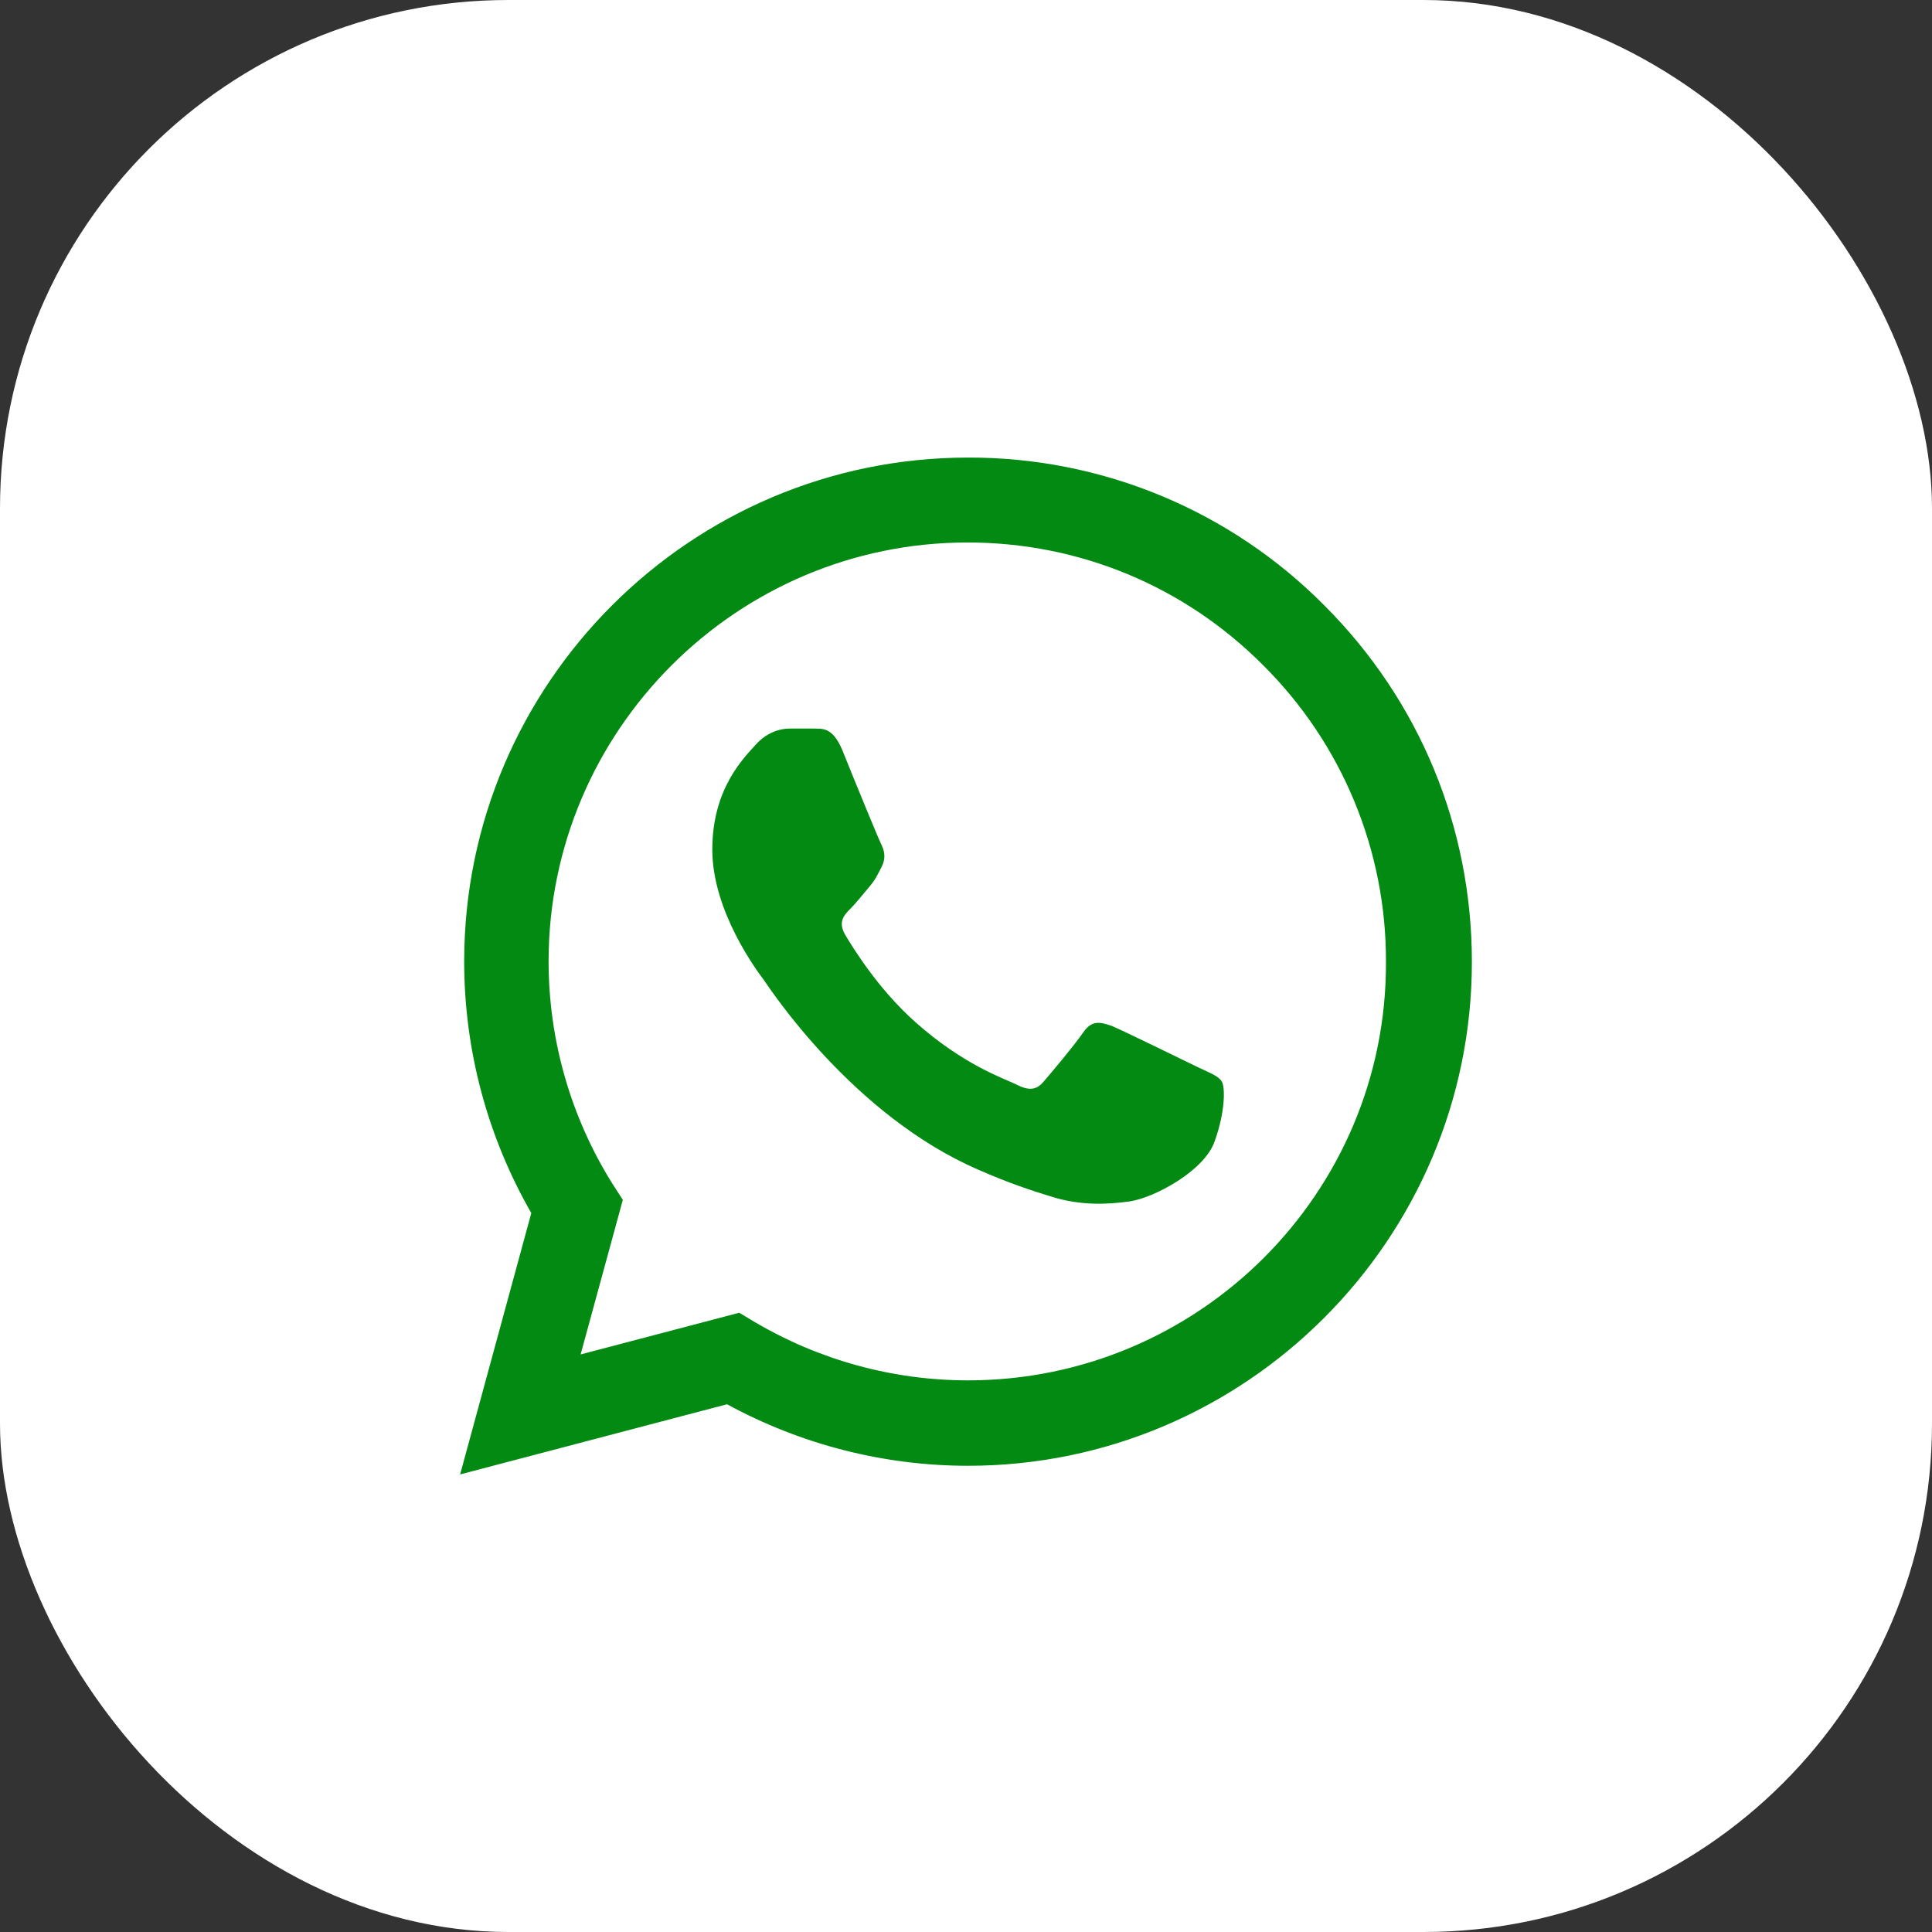
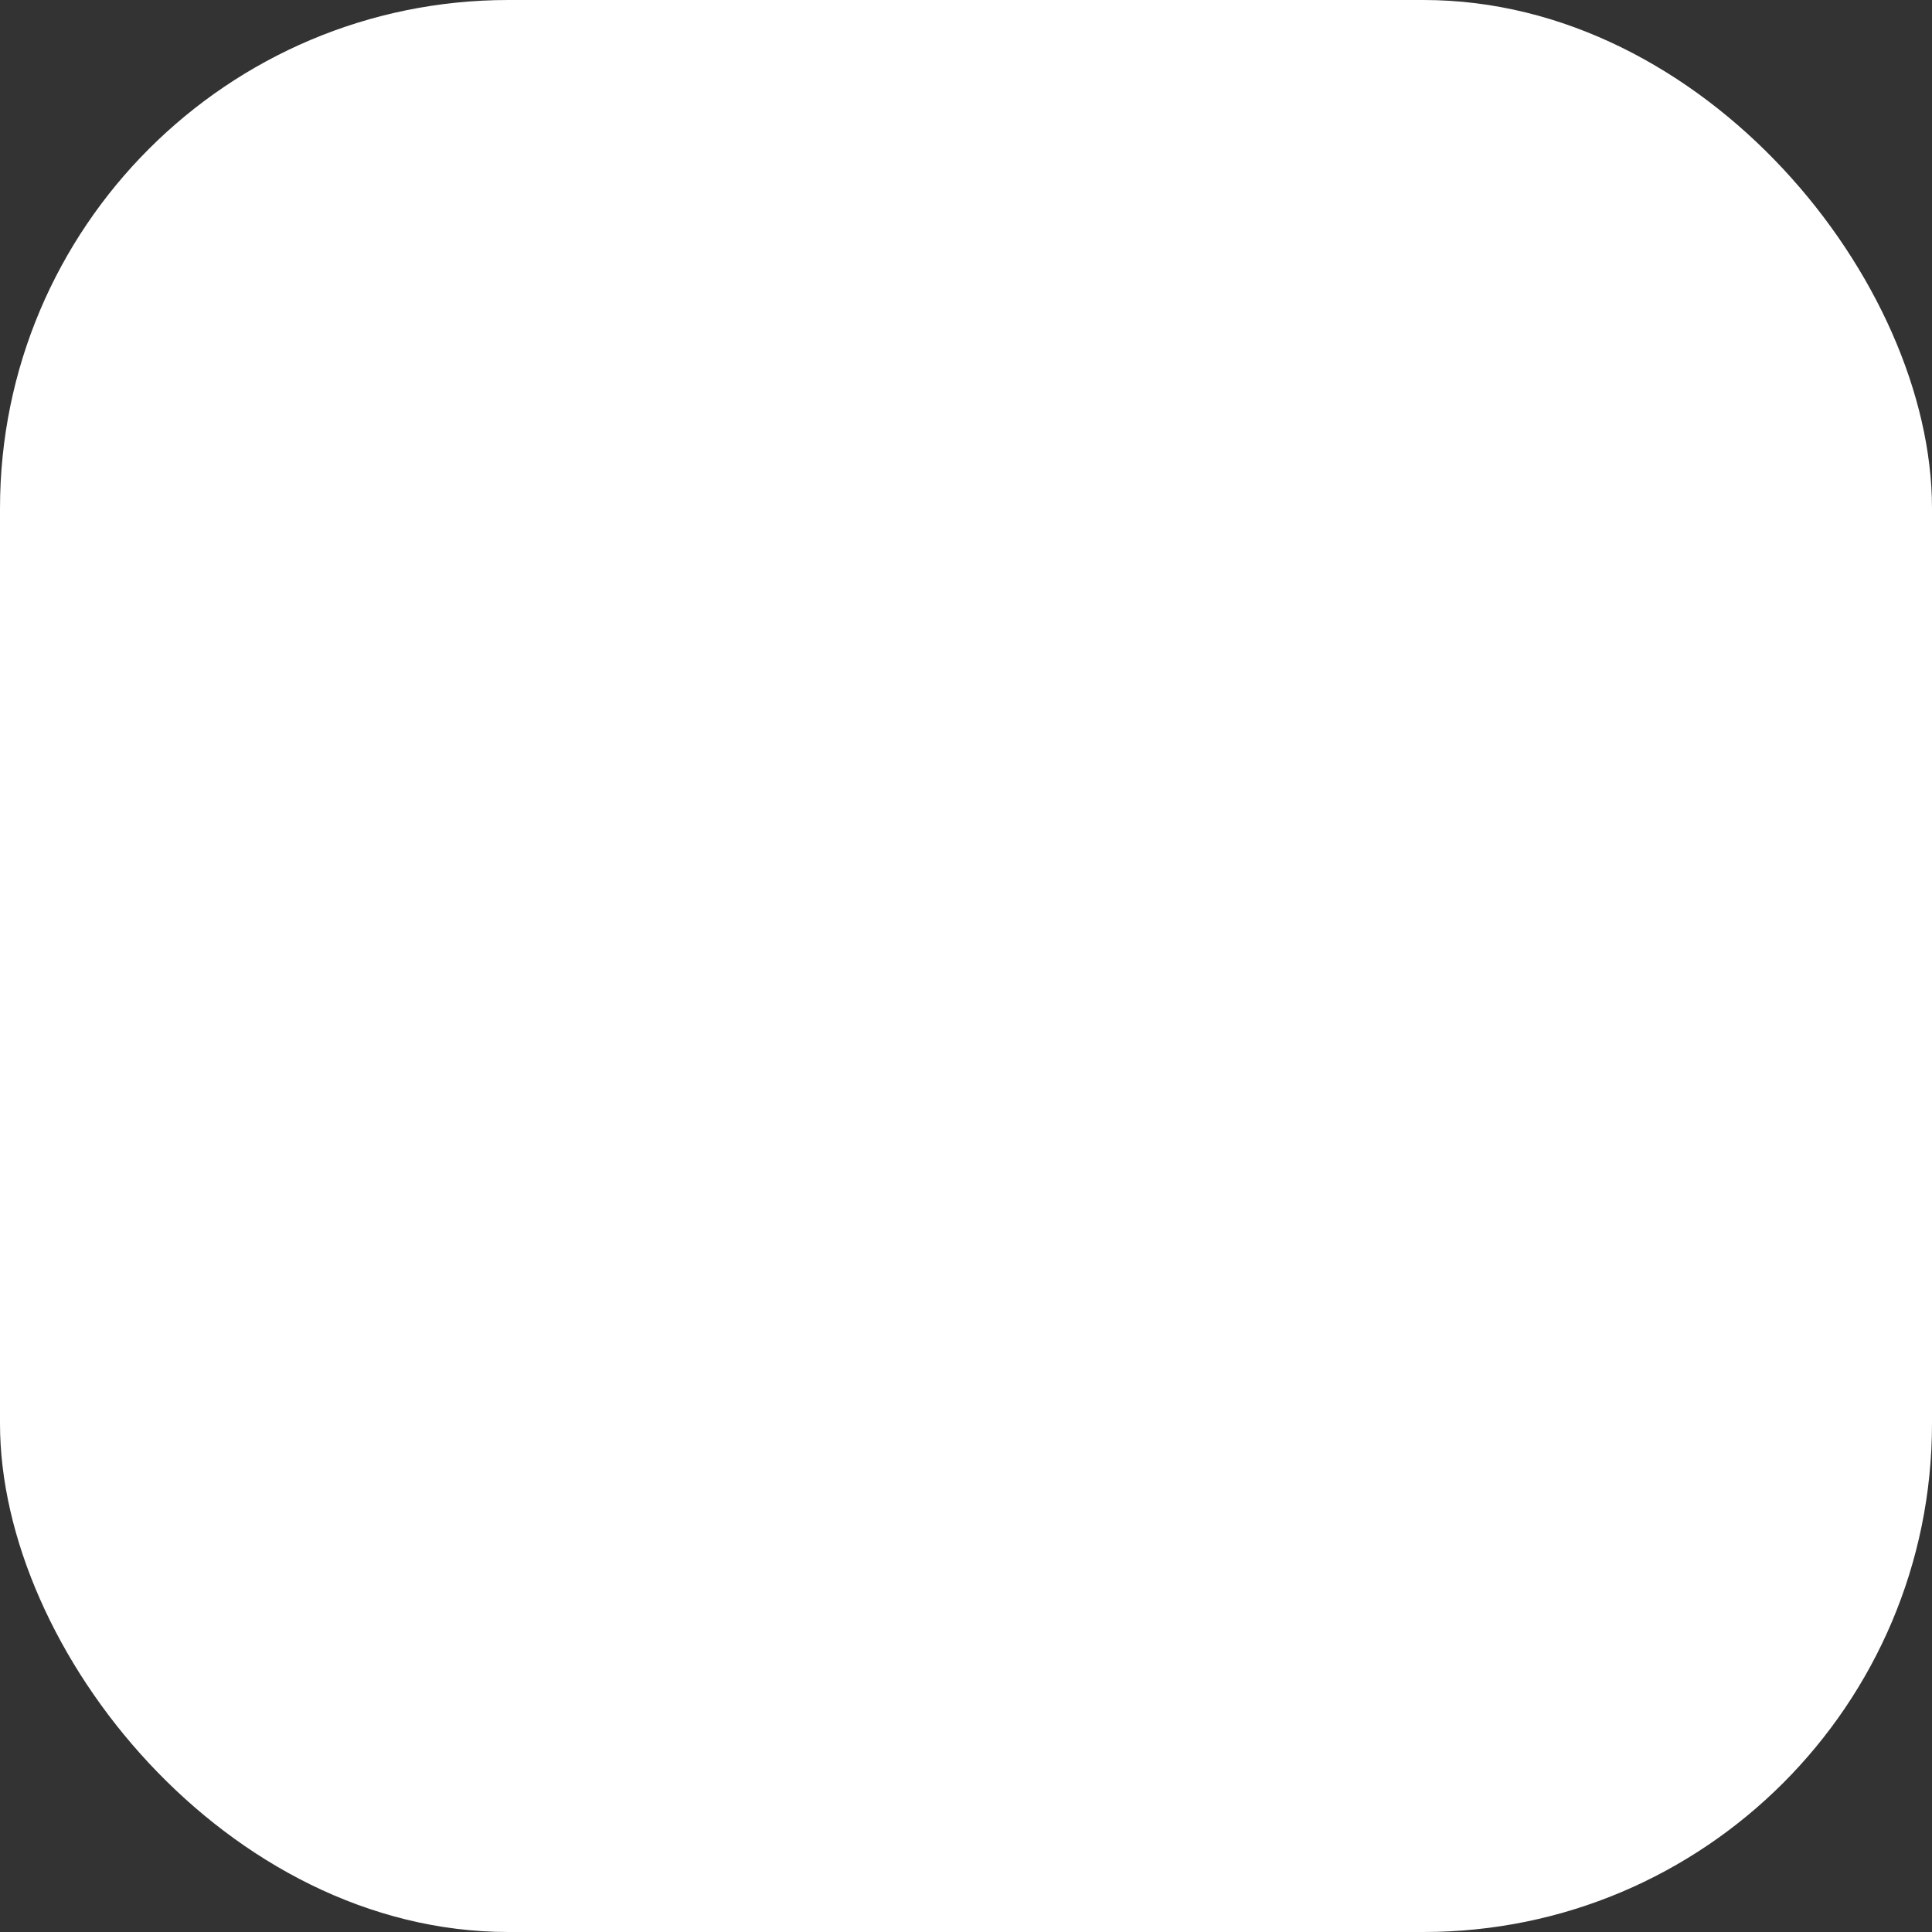
<svg xmlns="http://www.w3.org/2000/svg" width="38" height="38" viewBox="0 0 38 38" fill="none">
  <rect x="0" y="0" width="38" height="38" fill="#333333" stroke="none" />
  <rect width="38" height="38" rx="10" fill="white" />
-   <path d="M26.05 11.91C25.133 10.984 24.041 10.25 22.837 9.75C21.634 9.251 20.343 8.996 19.04 9C13.58 9 9.13 13.45 9.13 18.91C9.13 20.66 9.59 22.36 10.45 23.86L9.05 29L14.3 27.62C15.75 28.41 17.38 28.83 19.04 28.83C24.5 28.83 28.95 24.38 28.95 18.92C28.95 16.27 27.92 13.78 26.05 11.91ZM19.04 27.15C17.56 27.15 16.11 26.75 14.84 26L14.54 25.82L11.42 26.64L12.25 23.6L12.05 23.29C11.227 21.977 10.791 20.459 10.79 18.91C10.79 14.37 14.49 10.67 19.03 10.67C21.23 10.67 23.3 11.53 24.85 13.09C25.617 13.854 26.226 14.763 26.639 15.763C27.053 16.764 27.264 17.837 27.26 18.92C27.28 23.46 23.58 27.15 19.04 27.15ZM23.56 20.99C23.31 20.87 22.09 20.27 21.87 20.18C21.64 20.1 21.48 20.06 21.31 20.3C21.14 20.55 20.67 21.11 20.53 21.27C20.39 21.44 20.24 21.46 19.99 21.33C19.74 21.21 18.94 20.94 18 20.1C17.26 19.44 16.77 18.63 16.62 18.38C16.48 18.13 16.6 18 16.73 17.87C16.84 17.76 16.98 17.58 17.1 17.44C17.22 17.3 17.27 17.19 17.35 17.03C17.43 16.86 17.39 16.72 17.33 16.6C17.27 16.48 16.77 15.26 16.57 14.76C16.37 14.28 16.16 14.34 16.01 14.33H15.53C15.36 14.33 15.1 14.39 14.87 14.64C14.65 14.89 14.01 15.49 14.01 16.71C14.01 17.93 14.9 19.11 15.02 19.27C15.14 19.44 16.77 21.94 19.25 23.01C19.84 23.27 20.3 23.42 20.66 23.53C21.25 23.72 21.79 23.69 22.22 23.63C22.7 23.56 23.69 23.03 23.89 22.45C24.1 21.87 24.1 21.38 24.03 21.27C23.96 21.16 23.81 21.11 23.56 20.99Z" fill="#028A12" />
</svg>